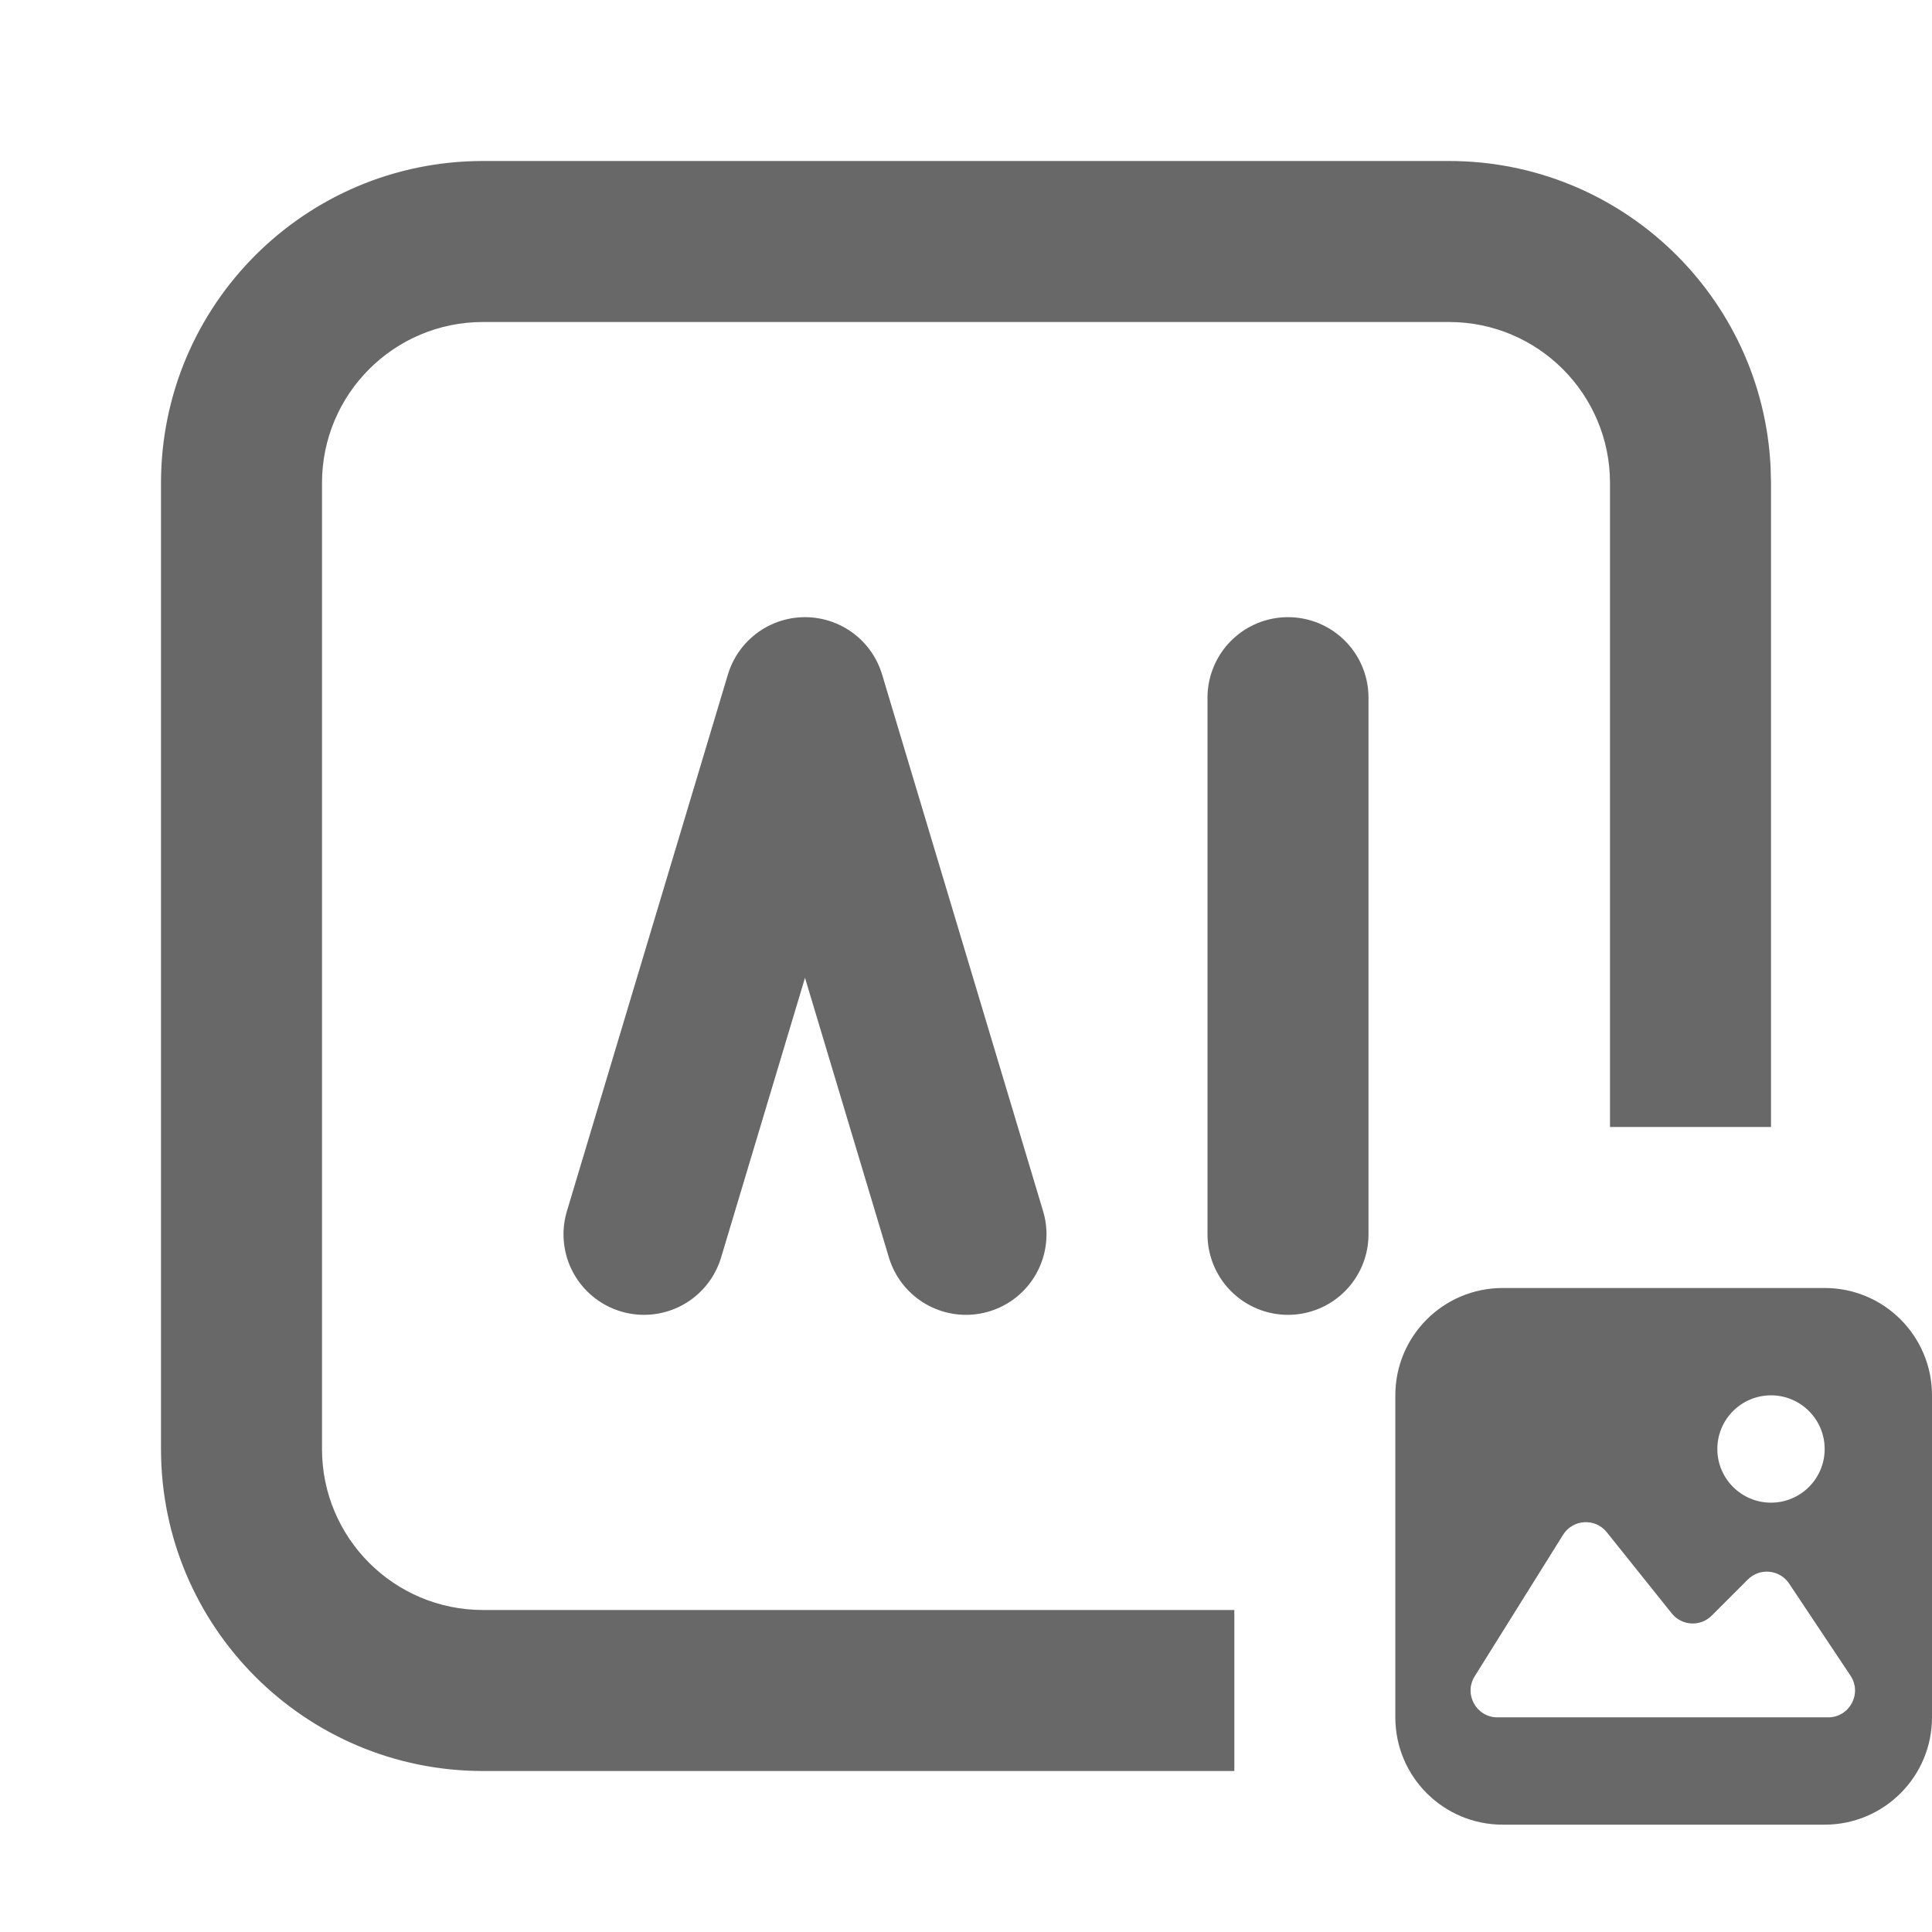
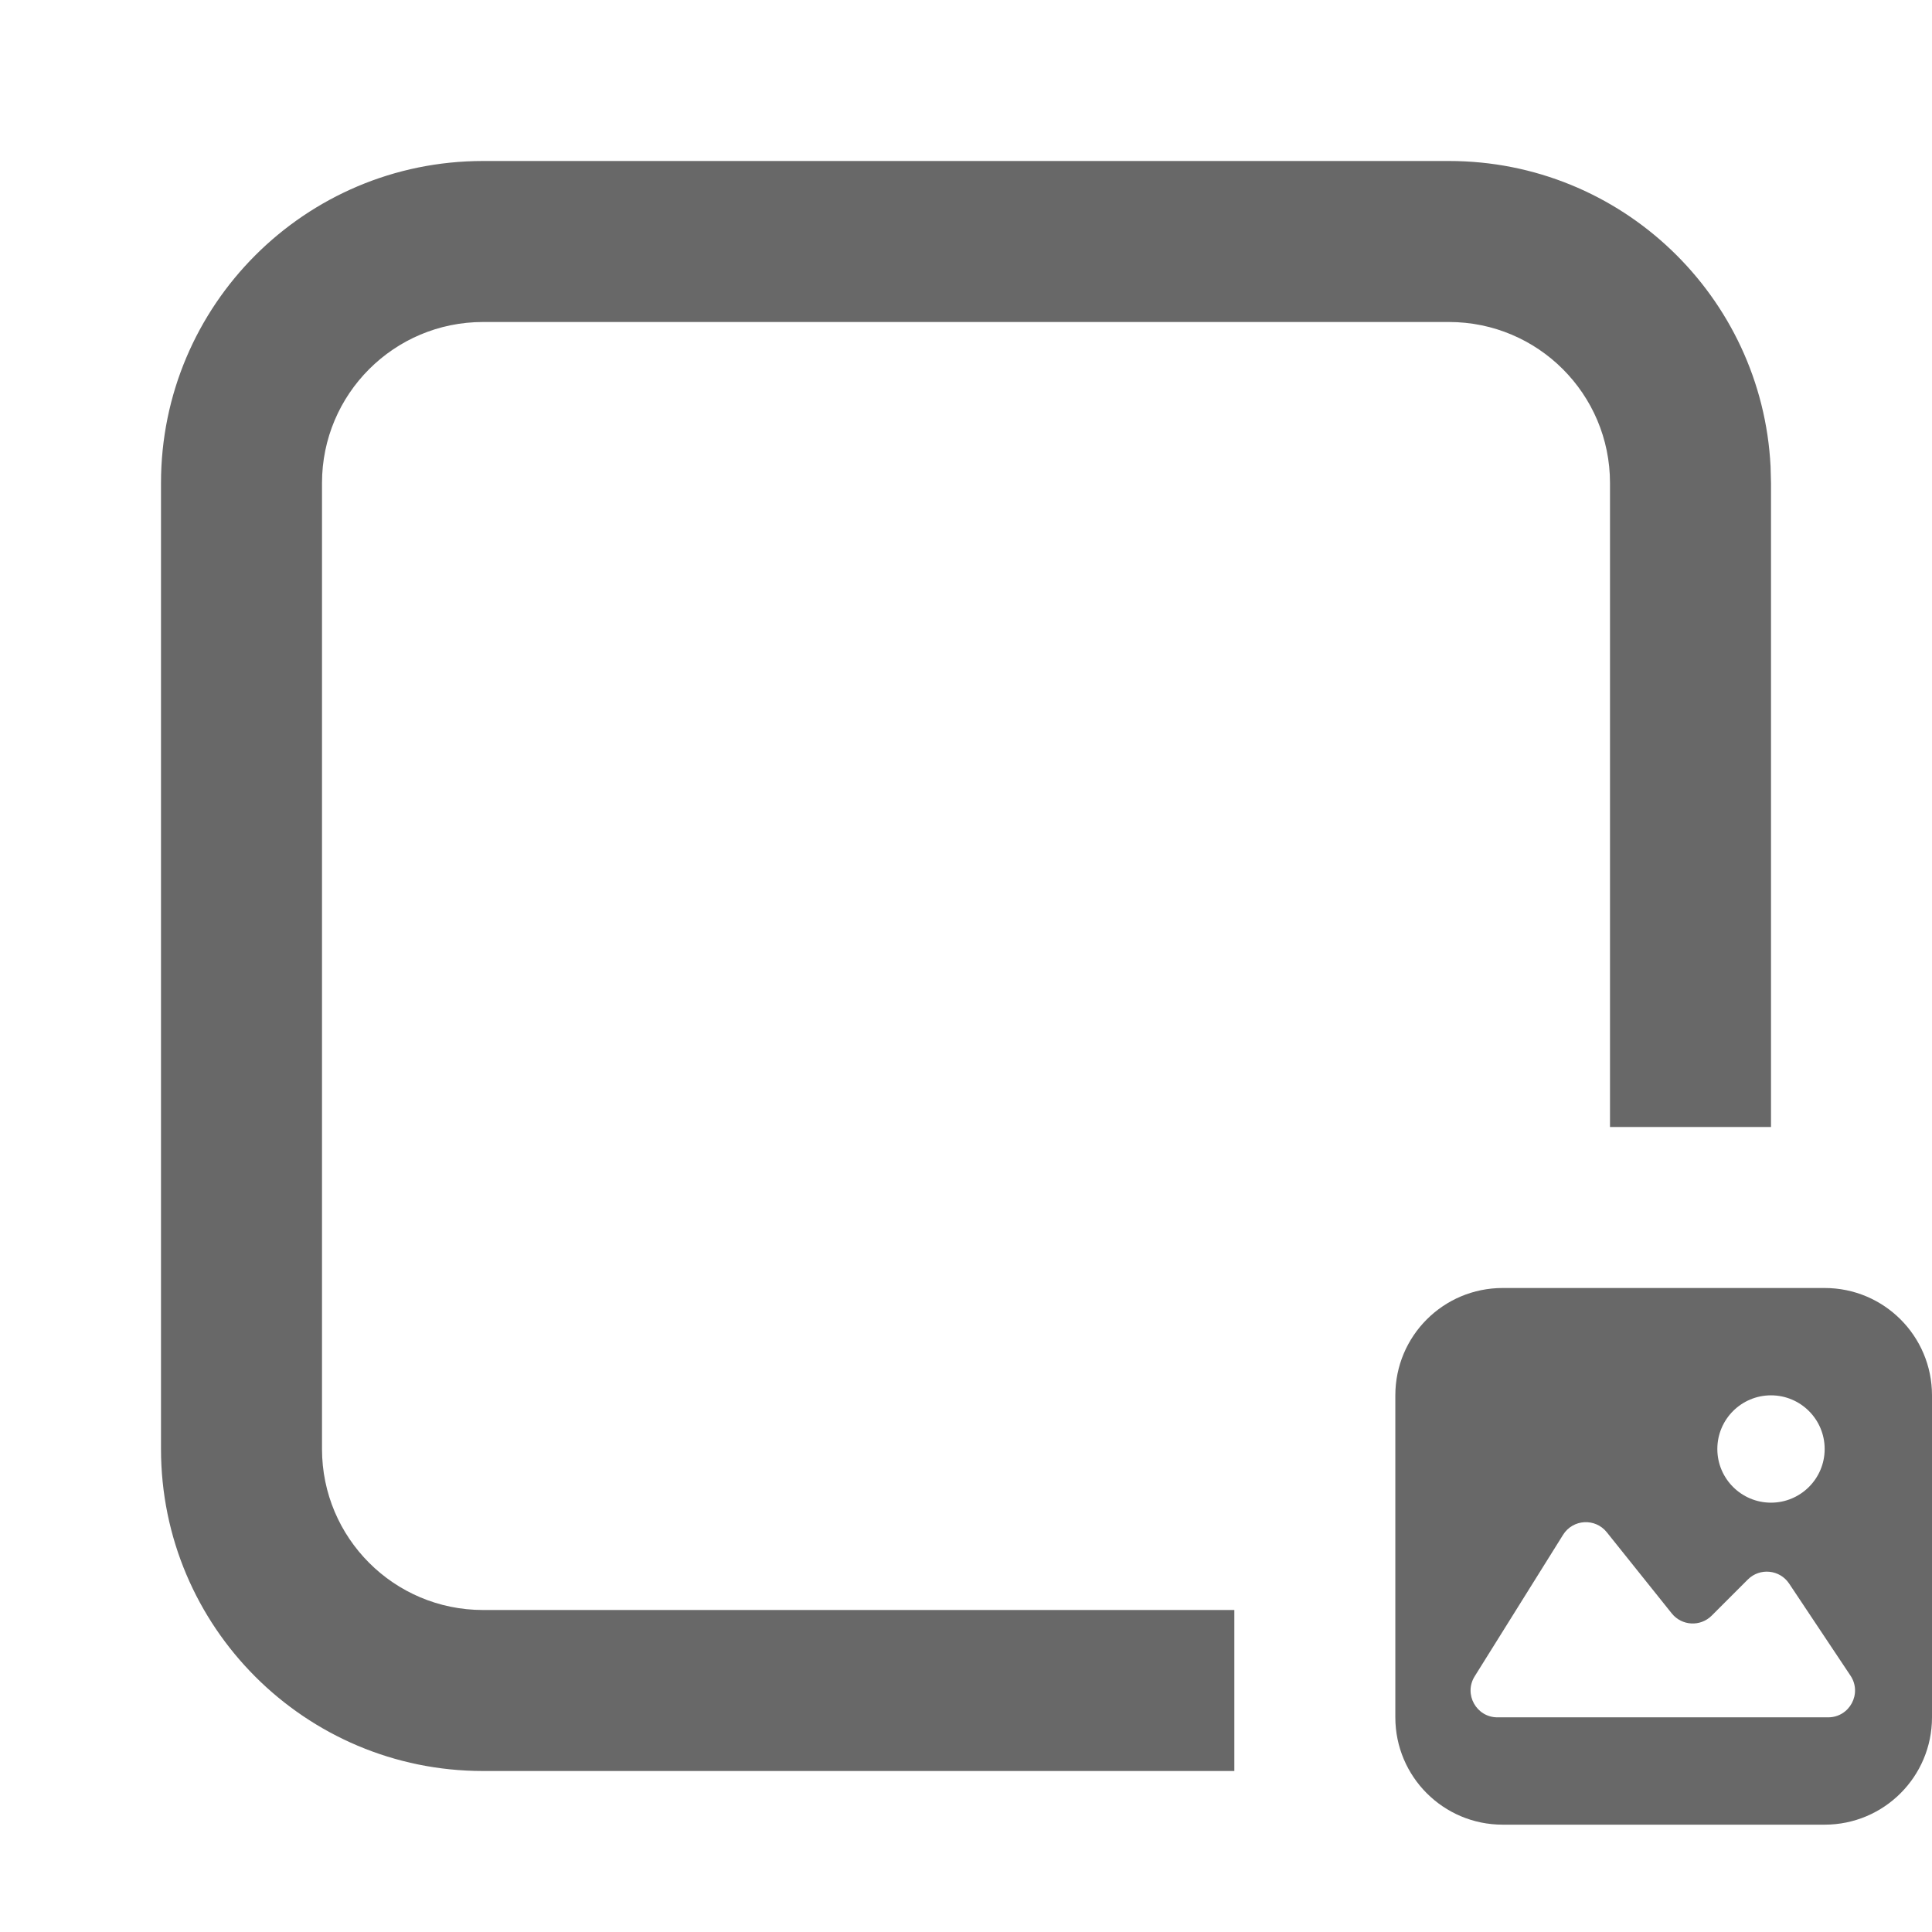
<svg xmlns="http://www.w3.org/2000/svg" width="36" height="36" viewBox="0 0 36 36" fill="none">
  <path d="M34 24C35.105 24 36 24.895 36 26V32C36 33.105 35.105 34 34 34H28C26.895 34 26 33.105 26 32V26C26 24.895 26.895 24 28 24H34ZM27 3C30.21 3 32.832 5.521 32.992 8.691L33 9V21H30V9C30 7.343 28.657 6 27 6H9C7.343 6 6 7.343 6 9V27C6 28.657 7.343 30 9 30H23V33H9C5.686 33 3 30.314 3 27V9C3 5.686 5.686 3 9 3H27ZM29.94 28.551C29.725 28.282 29.309 28.306 29.126 28.598L27.479 31.235C27.27 31.568 27.51 32 27.902 32H34.065C34.465 32 34.703 31.555 34.481 31.223L33.338 29.508C33.163 29.245 32.791 29.209 32.568 29.432L31.895 30.105C31.684 30.316 31.337 30.296 31.151 30.064L29.94 28.551ZM33 26C32.448 26 32 26.448 32 27C32 27.552 32.448 28 33 28C33.552 28 34 27.552 34 27C34 26.448 33.552 26 33 26Z" fill="#686868" />
-   <path d="M12 23L15 13L18 23M24 23V13" stroke="#686868" stroke-width="3" stroke-linecap="round" stroke-linejoin="round" />
</svg>